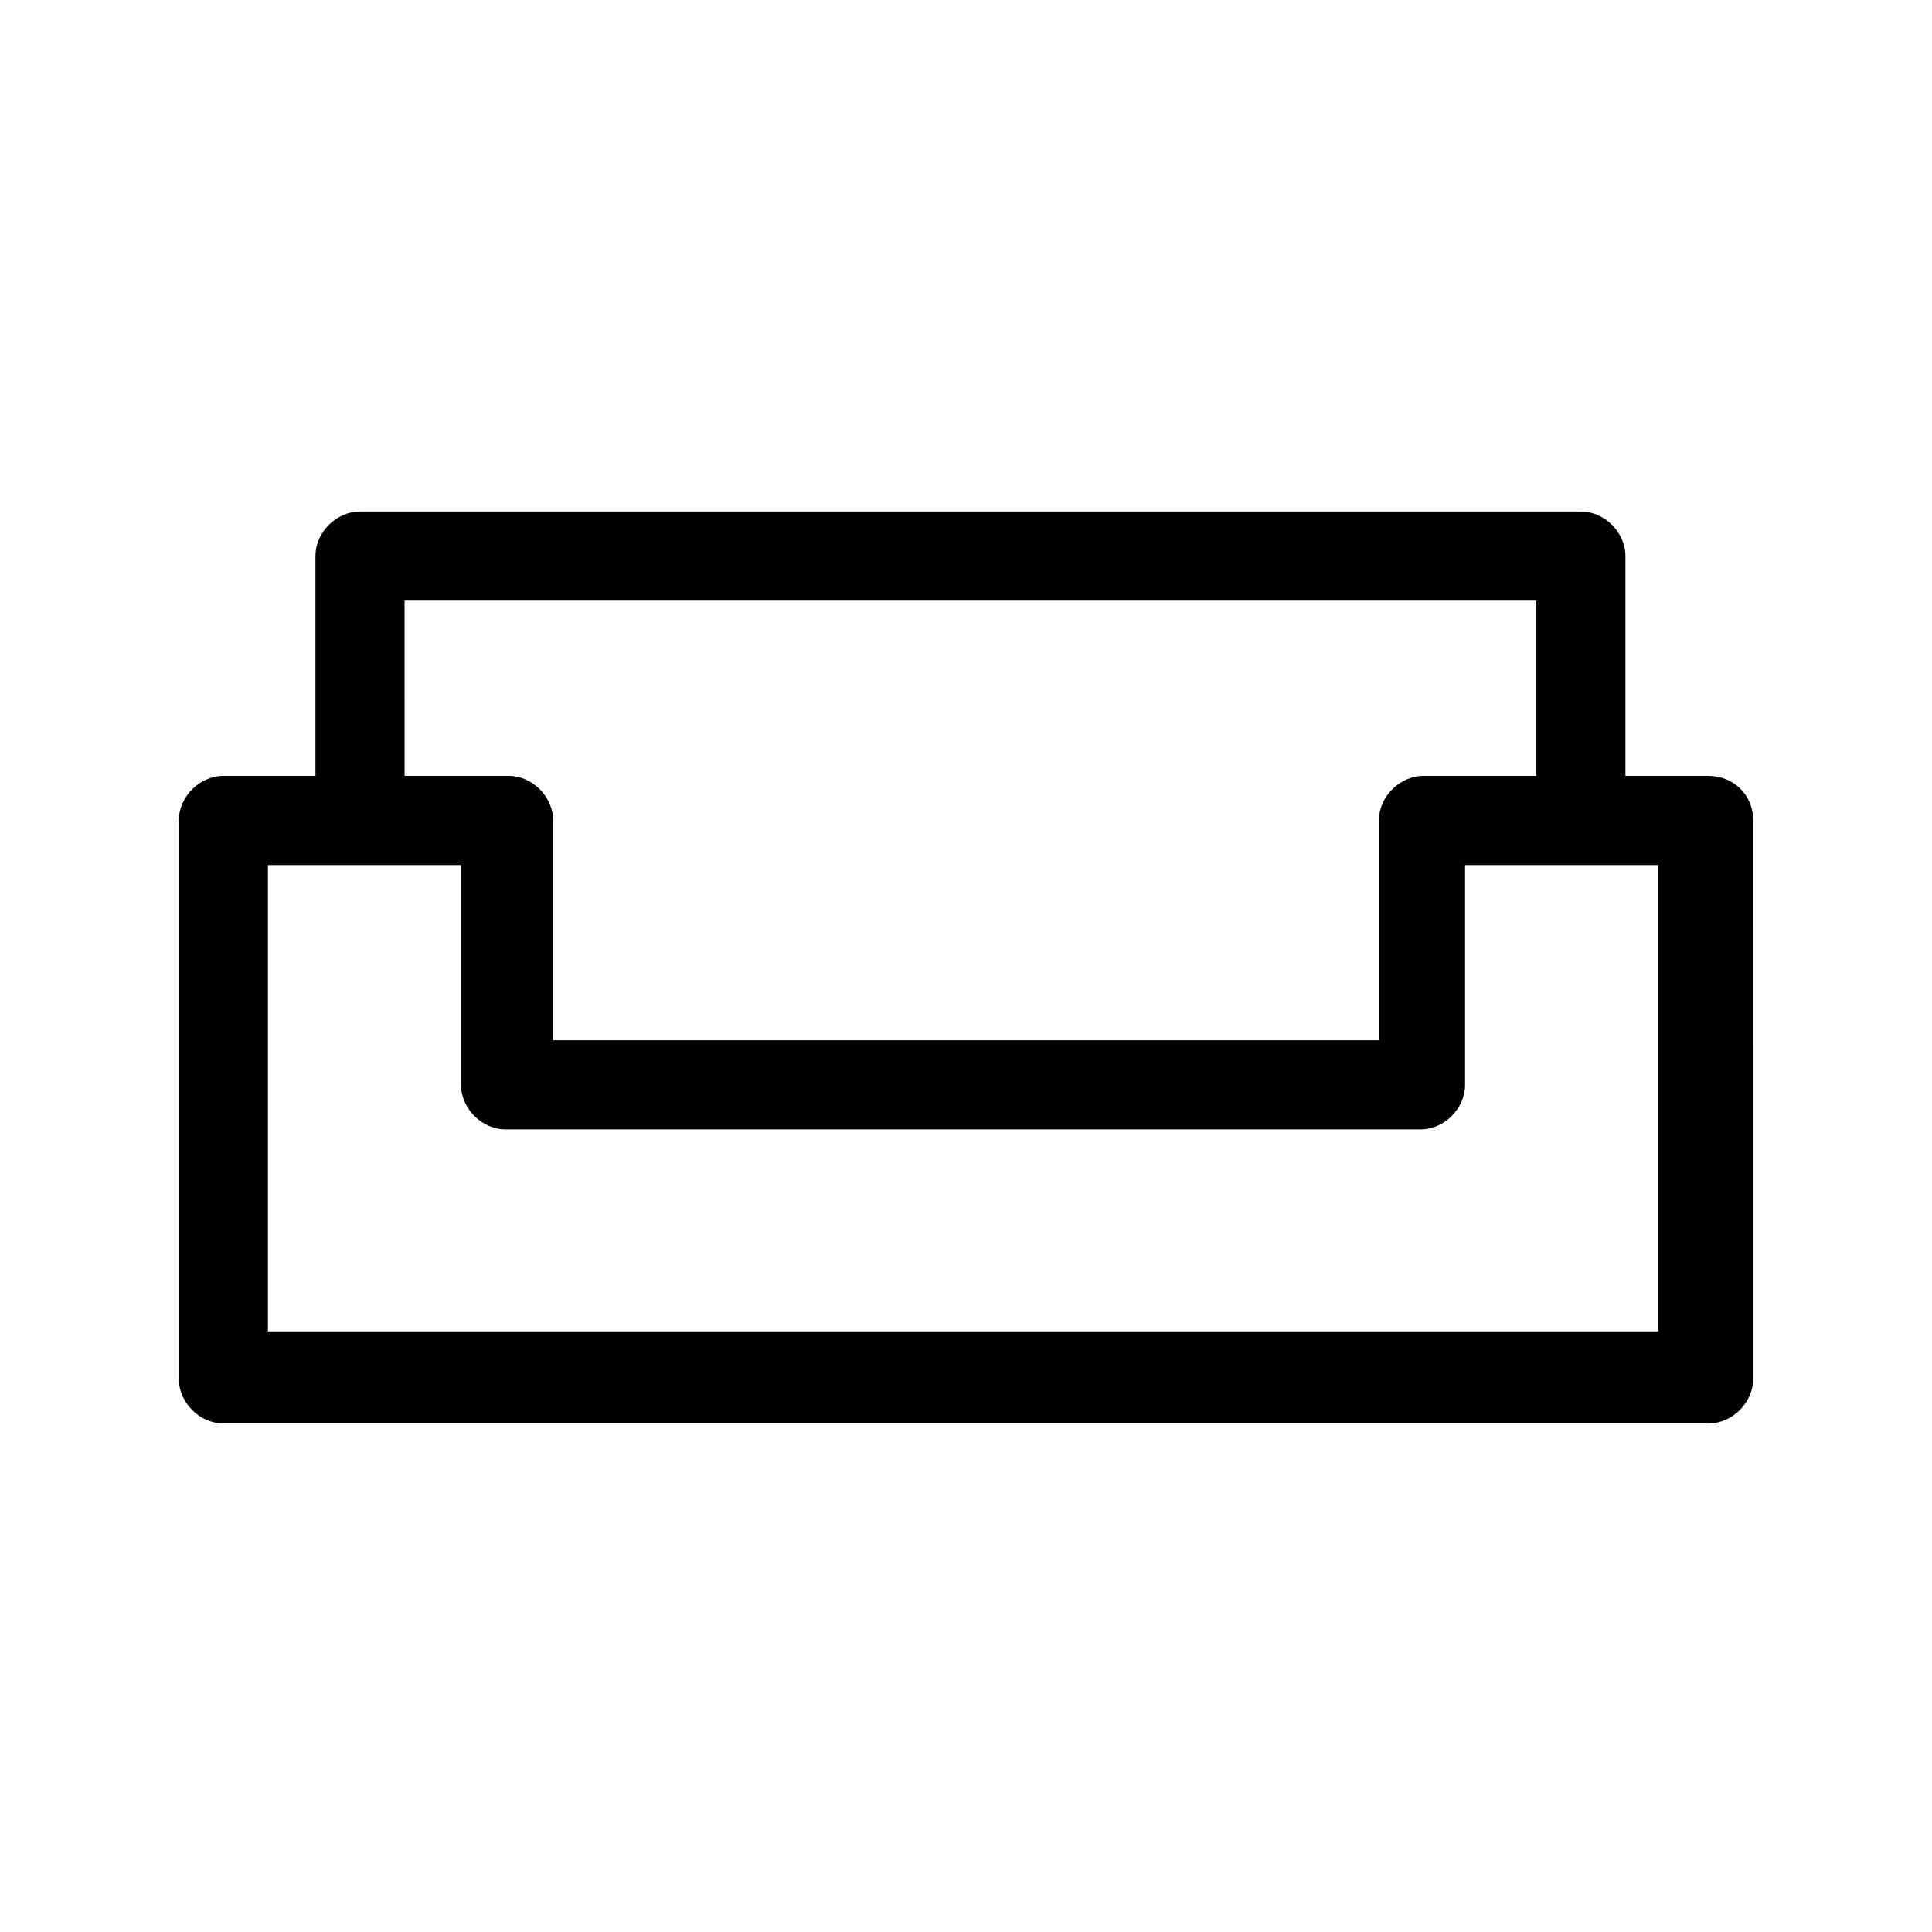
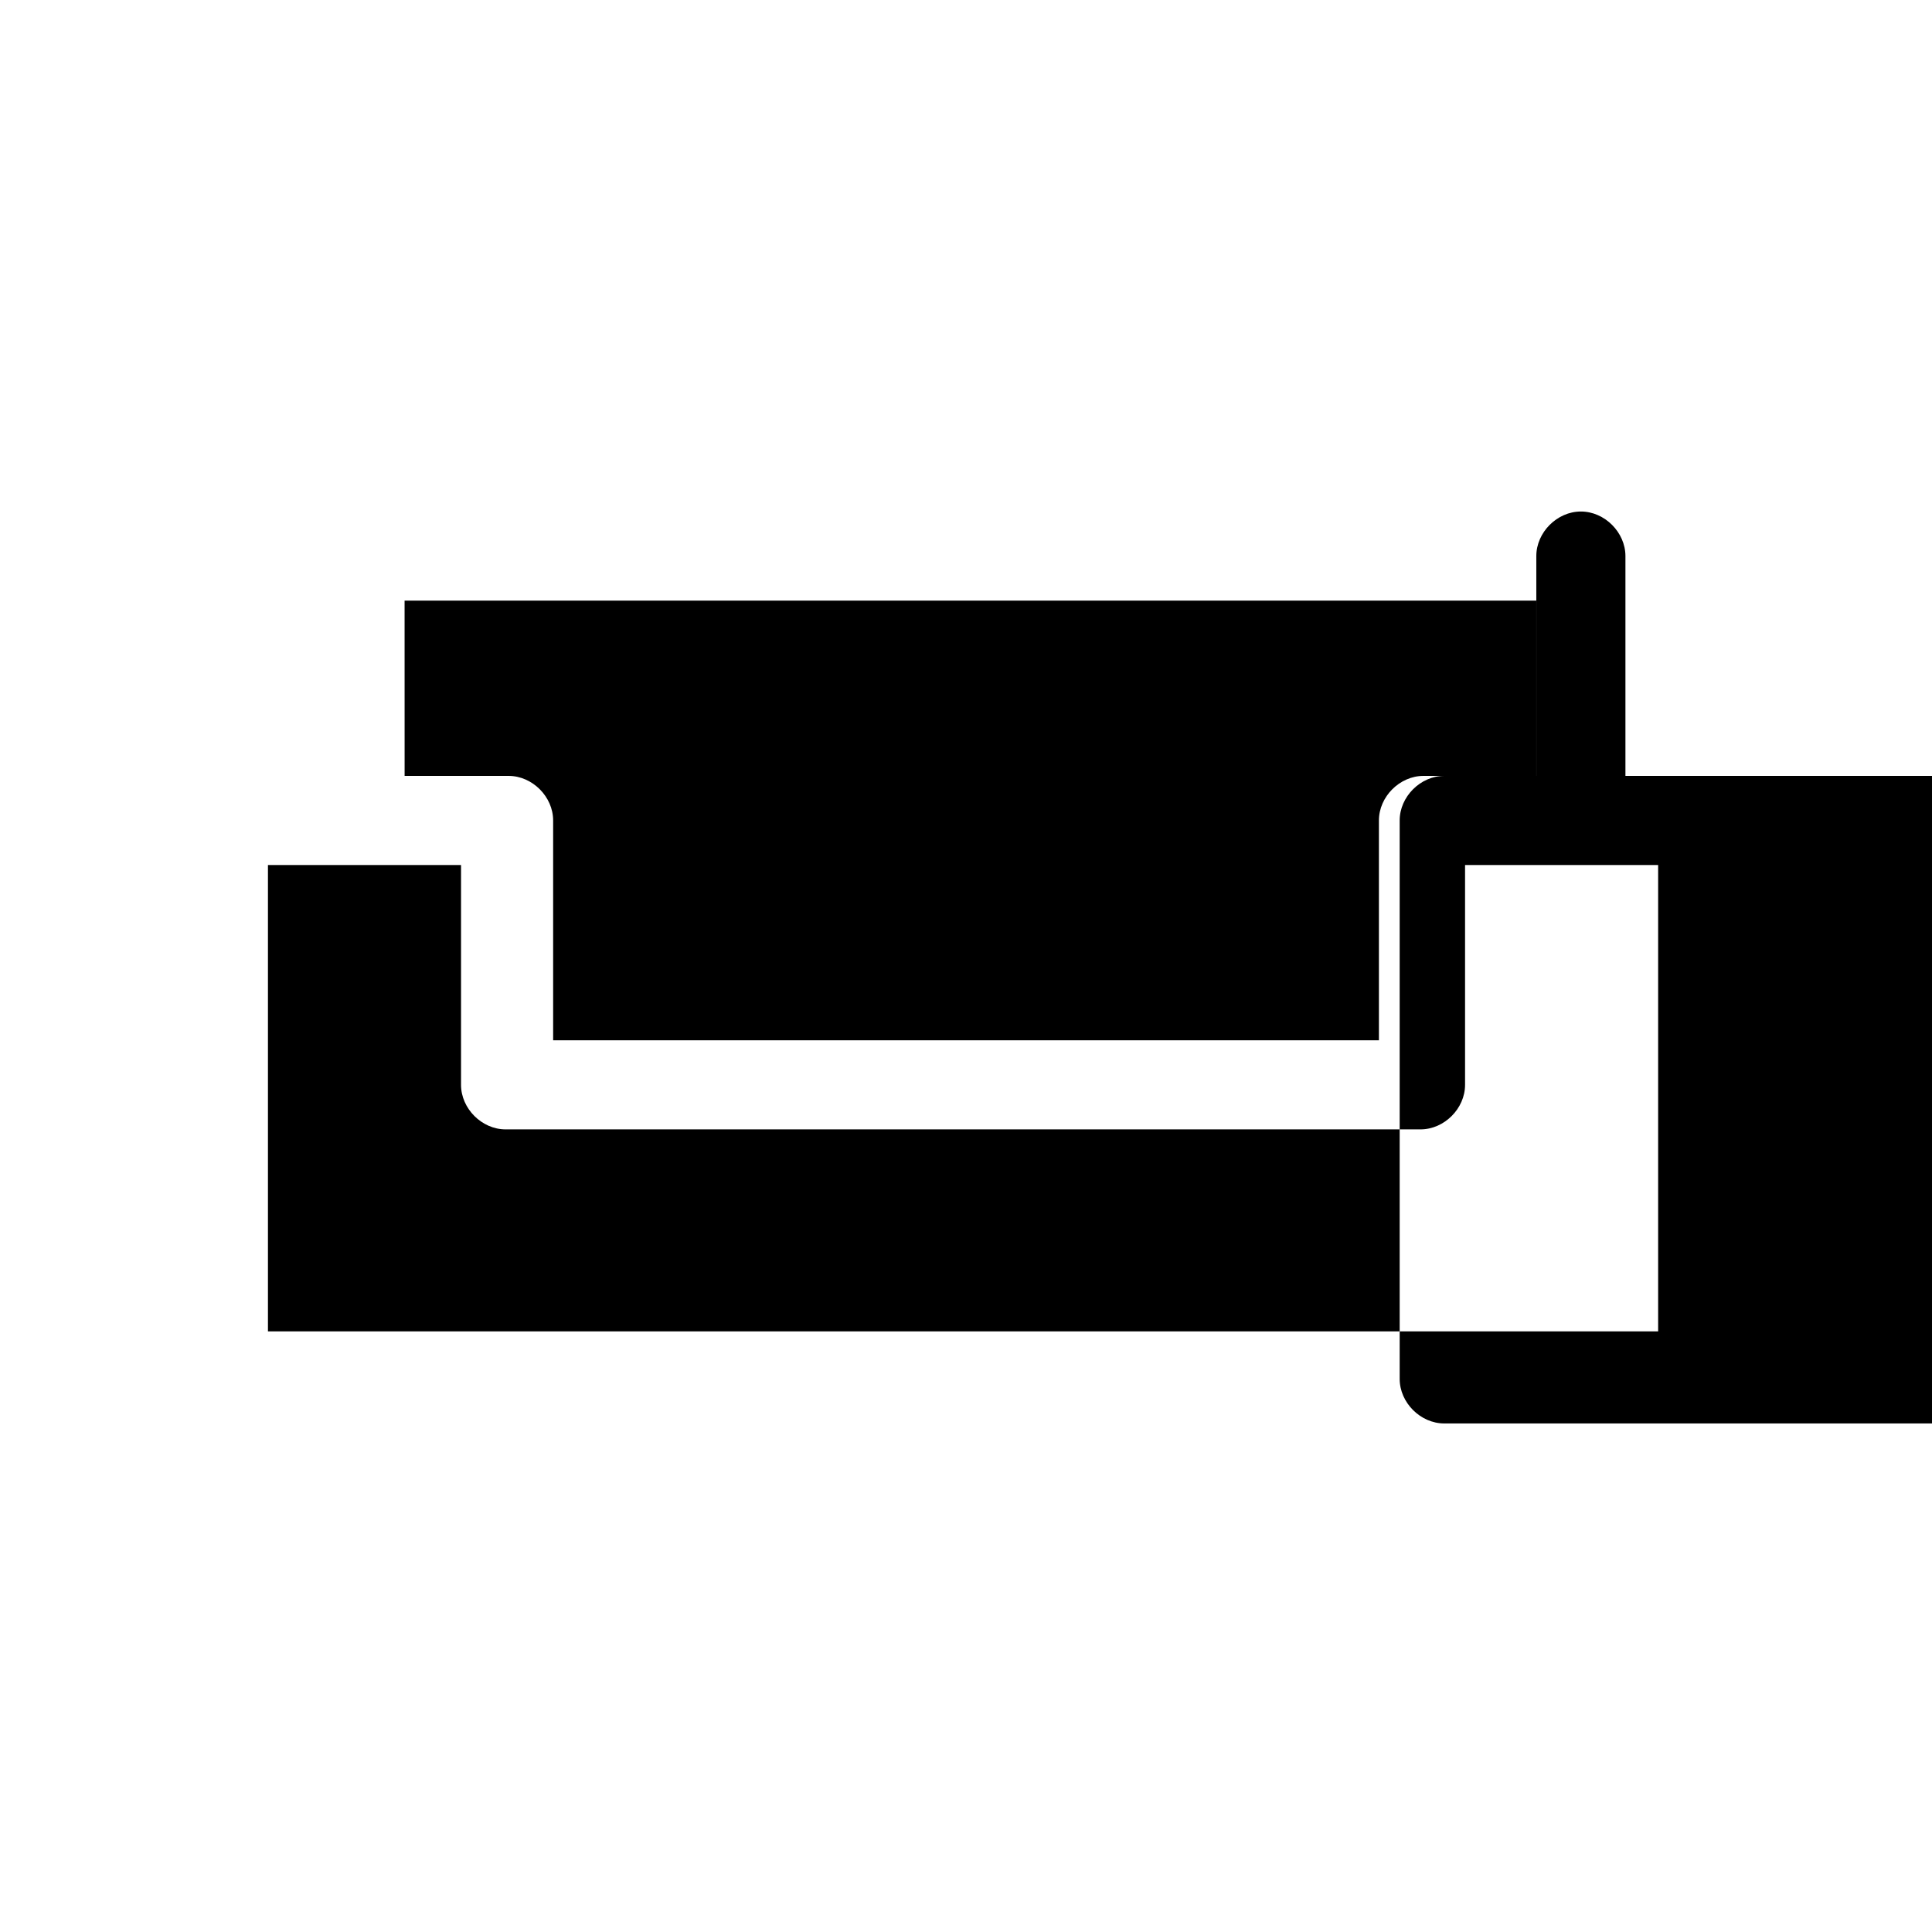
<svg xmlns="http://www.w3.org/2000/svg" fill="#000000" width="800px" height="800px" version="1.1" viewBox="144 144 512 512">
-   <path d="m596.8 349.62h-22.043v-58.254c0-6.297-5.512-11.809-11.809-11.809h-323.54c-6.297 0-11.809 5.512-11.809 11.809v58.254h-24.402c-6.297 0-11.809 5.512-11.809 11.809v147.99c0 6.297 5.512 11.809 11.809 11.809h393.6c6.297 0 11.809-5.512 11.809-11.809l-0.004-147.99c0-7.086-5.508-11.809-11.805-11.809zm-345.58-46.445h299.93v46.445h-29.914c-6.297 0-11.809 5.512-11.809 11.809v58.254h-218.84v-58.254c0-6.297-5.512-11.809-11.809-11.809h-27.551zm333.77 193.65h-369.98v-123.59h51.168v58.254c0 6.297 5.512 11.809 11.809 11.809h242.46c6.297 0 11.809-5.512 11.809-11.809v-58.254h51.168v123.59z" />
+   <path d="m596.8 349.62h-22.043v-58.254c0-6.297-5.512-11.809-11.809-11.809c-6.297 0-11.809 5.512-11.809 11.809v58.254h-24.402c-6.297 0-11.809 5.512-11.809 11.809v147.99c0 6.297 5.512 11.809 11.809 11.809h393.6c6.297 0 11.809-5.512 11.809-11.809l-0.004-147.99c0-7.086-5.508-11.809-11.805-11.809zm-345.58-46.445h299.93v46.445h-29.914c-6.297 0-11.809 5.512-11.809 11.809v58.254h-218.84v-58.254c0-6.297-5.512-11.809-11.809-11.809h-27.551zm333.77 193.65h-369.98v-123.59h51.168v58.254c0 6.297 5.512 11.809 11.809 11.809h242.46c6.297 0 11.809-5.512 11.809-11.809v-58.254h51.168v123.59z" />
</svg>